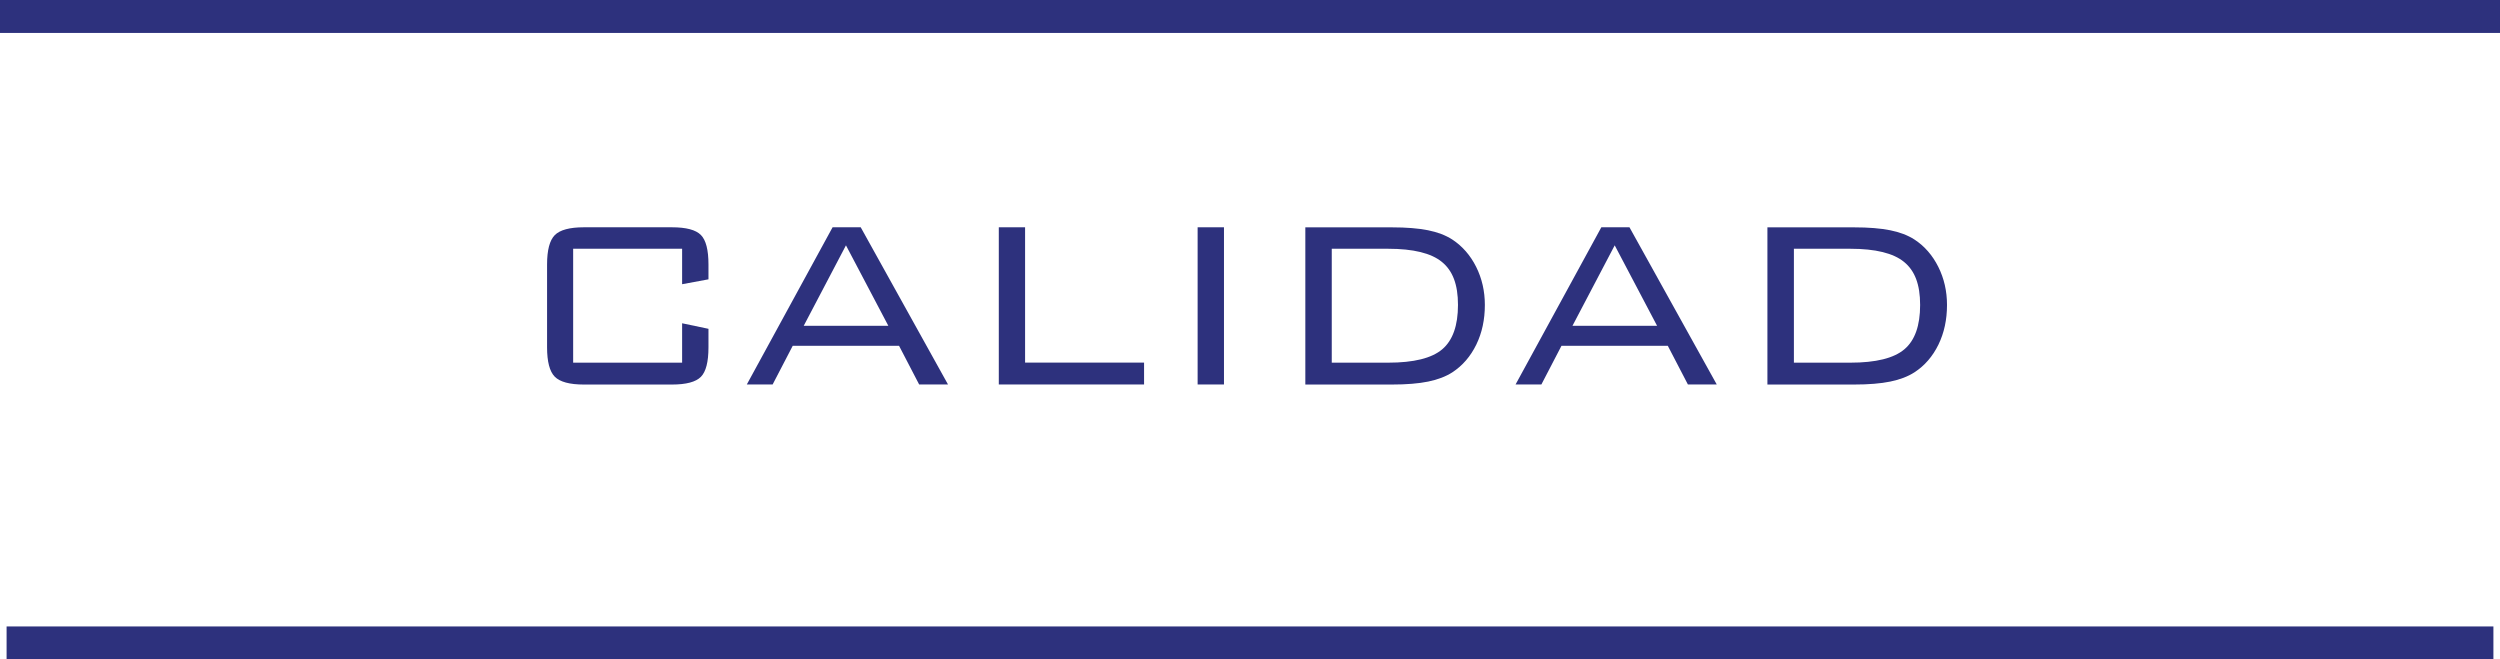
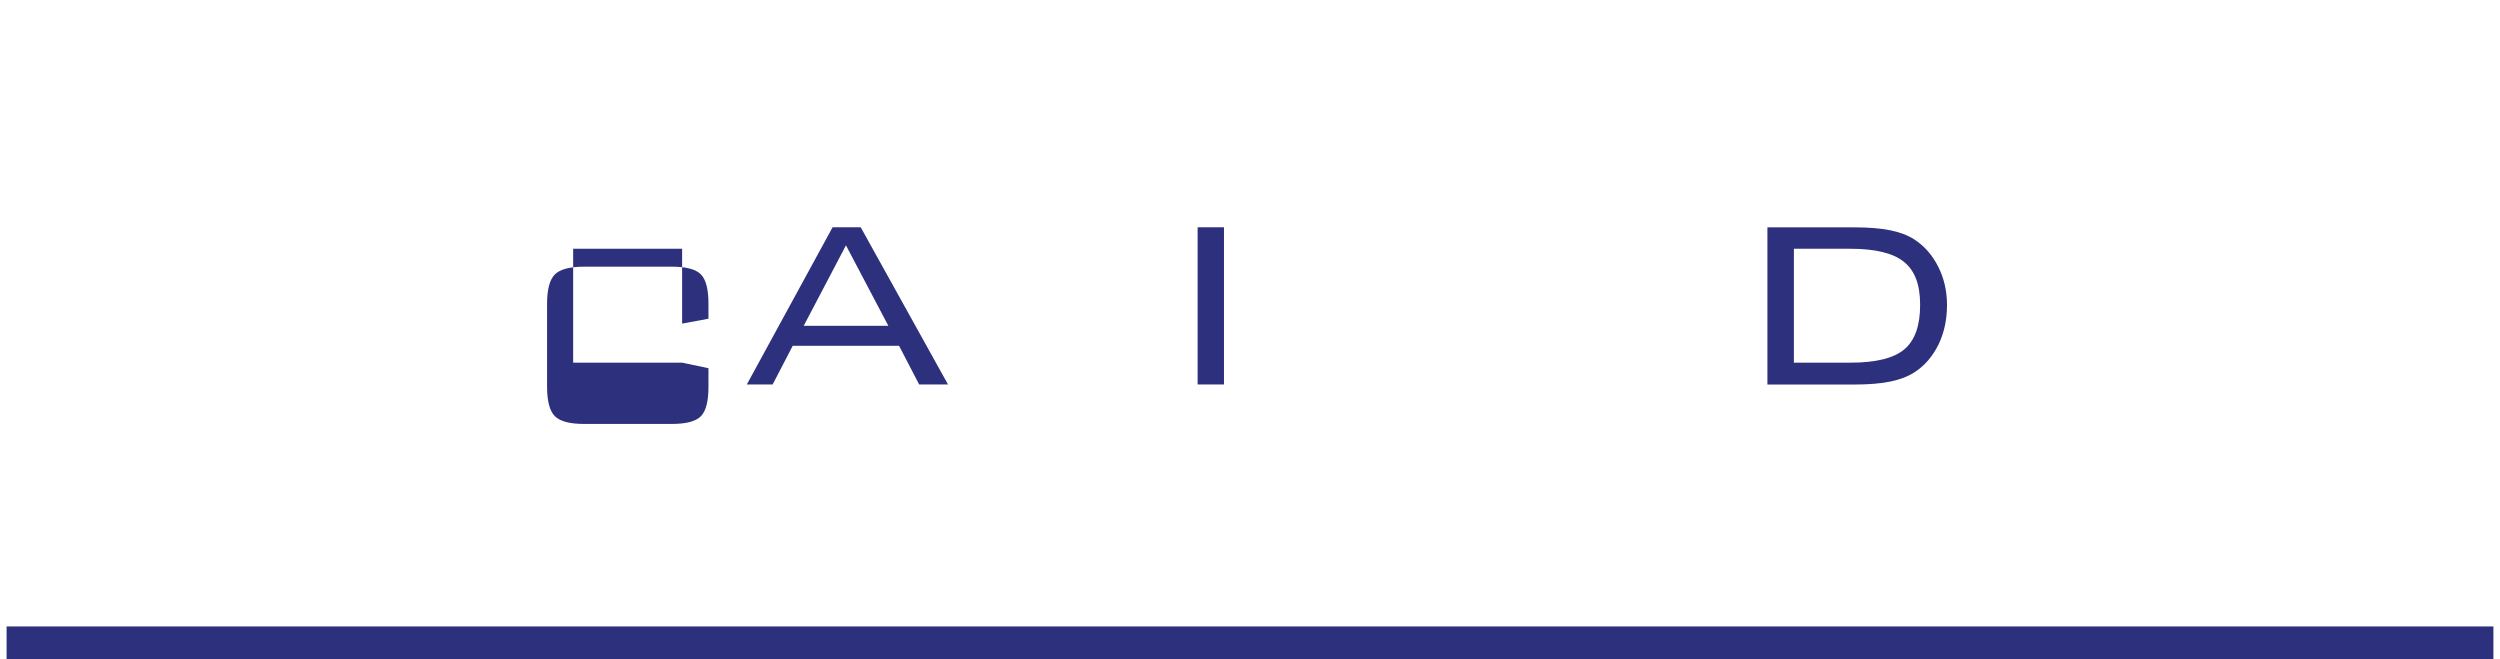
<svg xmlns="http://www.w3.org/2000/svg" id="Capa_2" data-name="Capa 2" viewBox="0 0 379.48 100.09">
  <defs>
    <style>
      .cls-1 {
        fill: #2d317d;
      }

      .cls-2 {
        fill: none;
        stroke: #2d317d;
        stroke-miterlimit: 10;
        stroke-width: 5px;
      }
    </style>
  </defs>
  <g id="Capa_1-2" data-name="Capa 1">
    <g>
-       <path class="cls-1" d="M103.54,37.76h-16.54v17.29h16.54v-5.98l4,.84v2.82c0,2.2-.38,3.69-1.15,4.47-.77.78-2.23,1.17-4.4,1.17h-13.36c-2.17,0-3.64-.4-4.42-1.19-.78-.79-1.17-2.28-1.17-4.46v-12.57c0-2.18.39-3.67,1.17-4.46.78-.79,2.26-1.19,4.42-1.19h13.36c2.17,0,3.63.39,4.4,1.17.77.78,1.15,2.27,1.15,4.47v2.26l-4,.74v-5.39Z" />
+       <path class="cls-1" d="M103.54,37.76h-16.54v17.29h16.54l4,.84v2.82c0,2.2-.38,3.69-1.15,4.47-.77.78-2.23,1.17-4.4,1.17h-13.36c-2.17,0-3.64-.4-4.42-1.19-.78-.79-1.17-2.28-1.17-4.46v-12.57c0-2.18.39-3.67,1.17-4.46.78-.79,2.26-1.19,4.42-1.19h13.36c2.17,0,3.63.39,4.4,1.17.77.78,1.15,2.27,1.15,4.47v2.26l-4,.74v-5.39Z" />
      <path class="cls-1" d="M113.36,58.36l13.02-23.86h4.27l13.25,23.86h-4.38l-3.05-5.87h-16.14l-3.05,5.87h-3.93ZM122,49.45h12.84l-6.43-12.21-6.41,12.21Z" />
-       <path class="cls-1" d="M151.61,58.36v-23.86h3.99v20.54h18.06v3.32h-22.05Z" />
      <path class="cls-1" d="M181.79,58.36v-23.86h4v23.86h-4Z" />
-       <path class="cls-1" d="M211.29,34.51c2.2,0,4.02.15,5.47.44s2.68.76,3.69,1.41c1.53,1.01,2.74,2.39,3.62,4.15.88,1.76,1.32,3.69,1.32,5.78,0,2.23-.43,4.23-1.3,6.02-.87,1.78-2.08,3.19-3.64,4.21-.98.63-2.2,1.1-3.66,1.4-1.46.3-3.29.45-5.51.45h-13.14v-23.86h13.14ZM210.73,37.76h-8.58v17.29h8.58c3.87,0,6.6-.68,8.19-2.03,1.59-1.35,2.39-3.6,2.39-6.73s-.81-5.2-2.44-6.53c-1.62-1.33-4.34-2-8.15-2Z" />
-       <path class="cls-1" d="M230.05,58.36l13.02-23.86h4.27l13.25,23.86h-4.38l-3.05-5.87h-16.14l-3.05,5.87h-3.93ZM238.69,49.45h12.84l-6.43-12.21-6.41,12.21Z" />
      <path class="cls-1" d="M281.44,34.51c2.2,0,4.02.15,5.47.44s2.68.76,3.69,1.41c1.54,1.01,2.74,2.39,3.62,4.15.88,1.76,1.32,3.69,1.32,5.78,0,2.23-.43,4.23-1.3,6.02-.87,1.78-2.08,3.19-3.65,4.21-.98.63-2.2,1.1-3.66,1.4-1.46.3-3.29.45-5.51.45h-13.14v-23.86h13.14ZM280.88,37.76h-8.58v17.29h8.58c3.87,0,6.6-.68,8.19-2.03,1.6-1.35,2.39-3.6,2.39-6.73s-.81-5.2-2.44-6.53c-1.62-1.33-4.34-2-8.15-2Z" />
    </g>
-     <line class="cls-2" y1="2.5" x2="379.48" y2="2.5" />
    <line class="cls-2" x1="378.48" y1="97.59" x2="1" y2="97.59" />
  </g>
</svg>